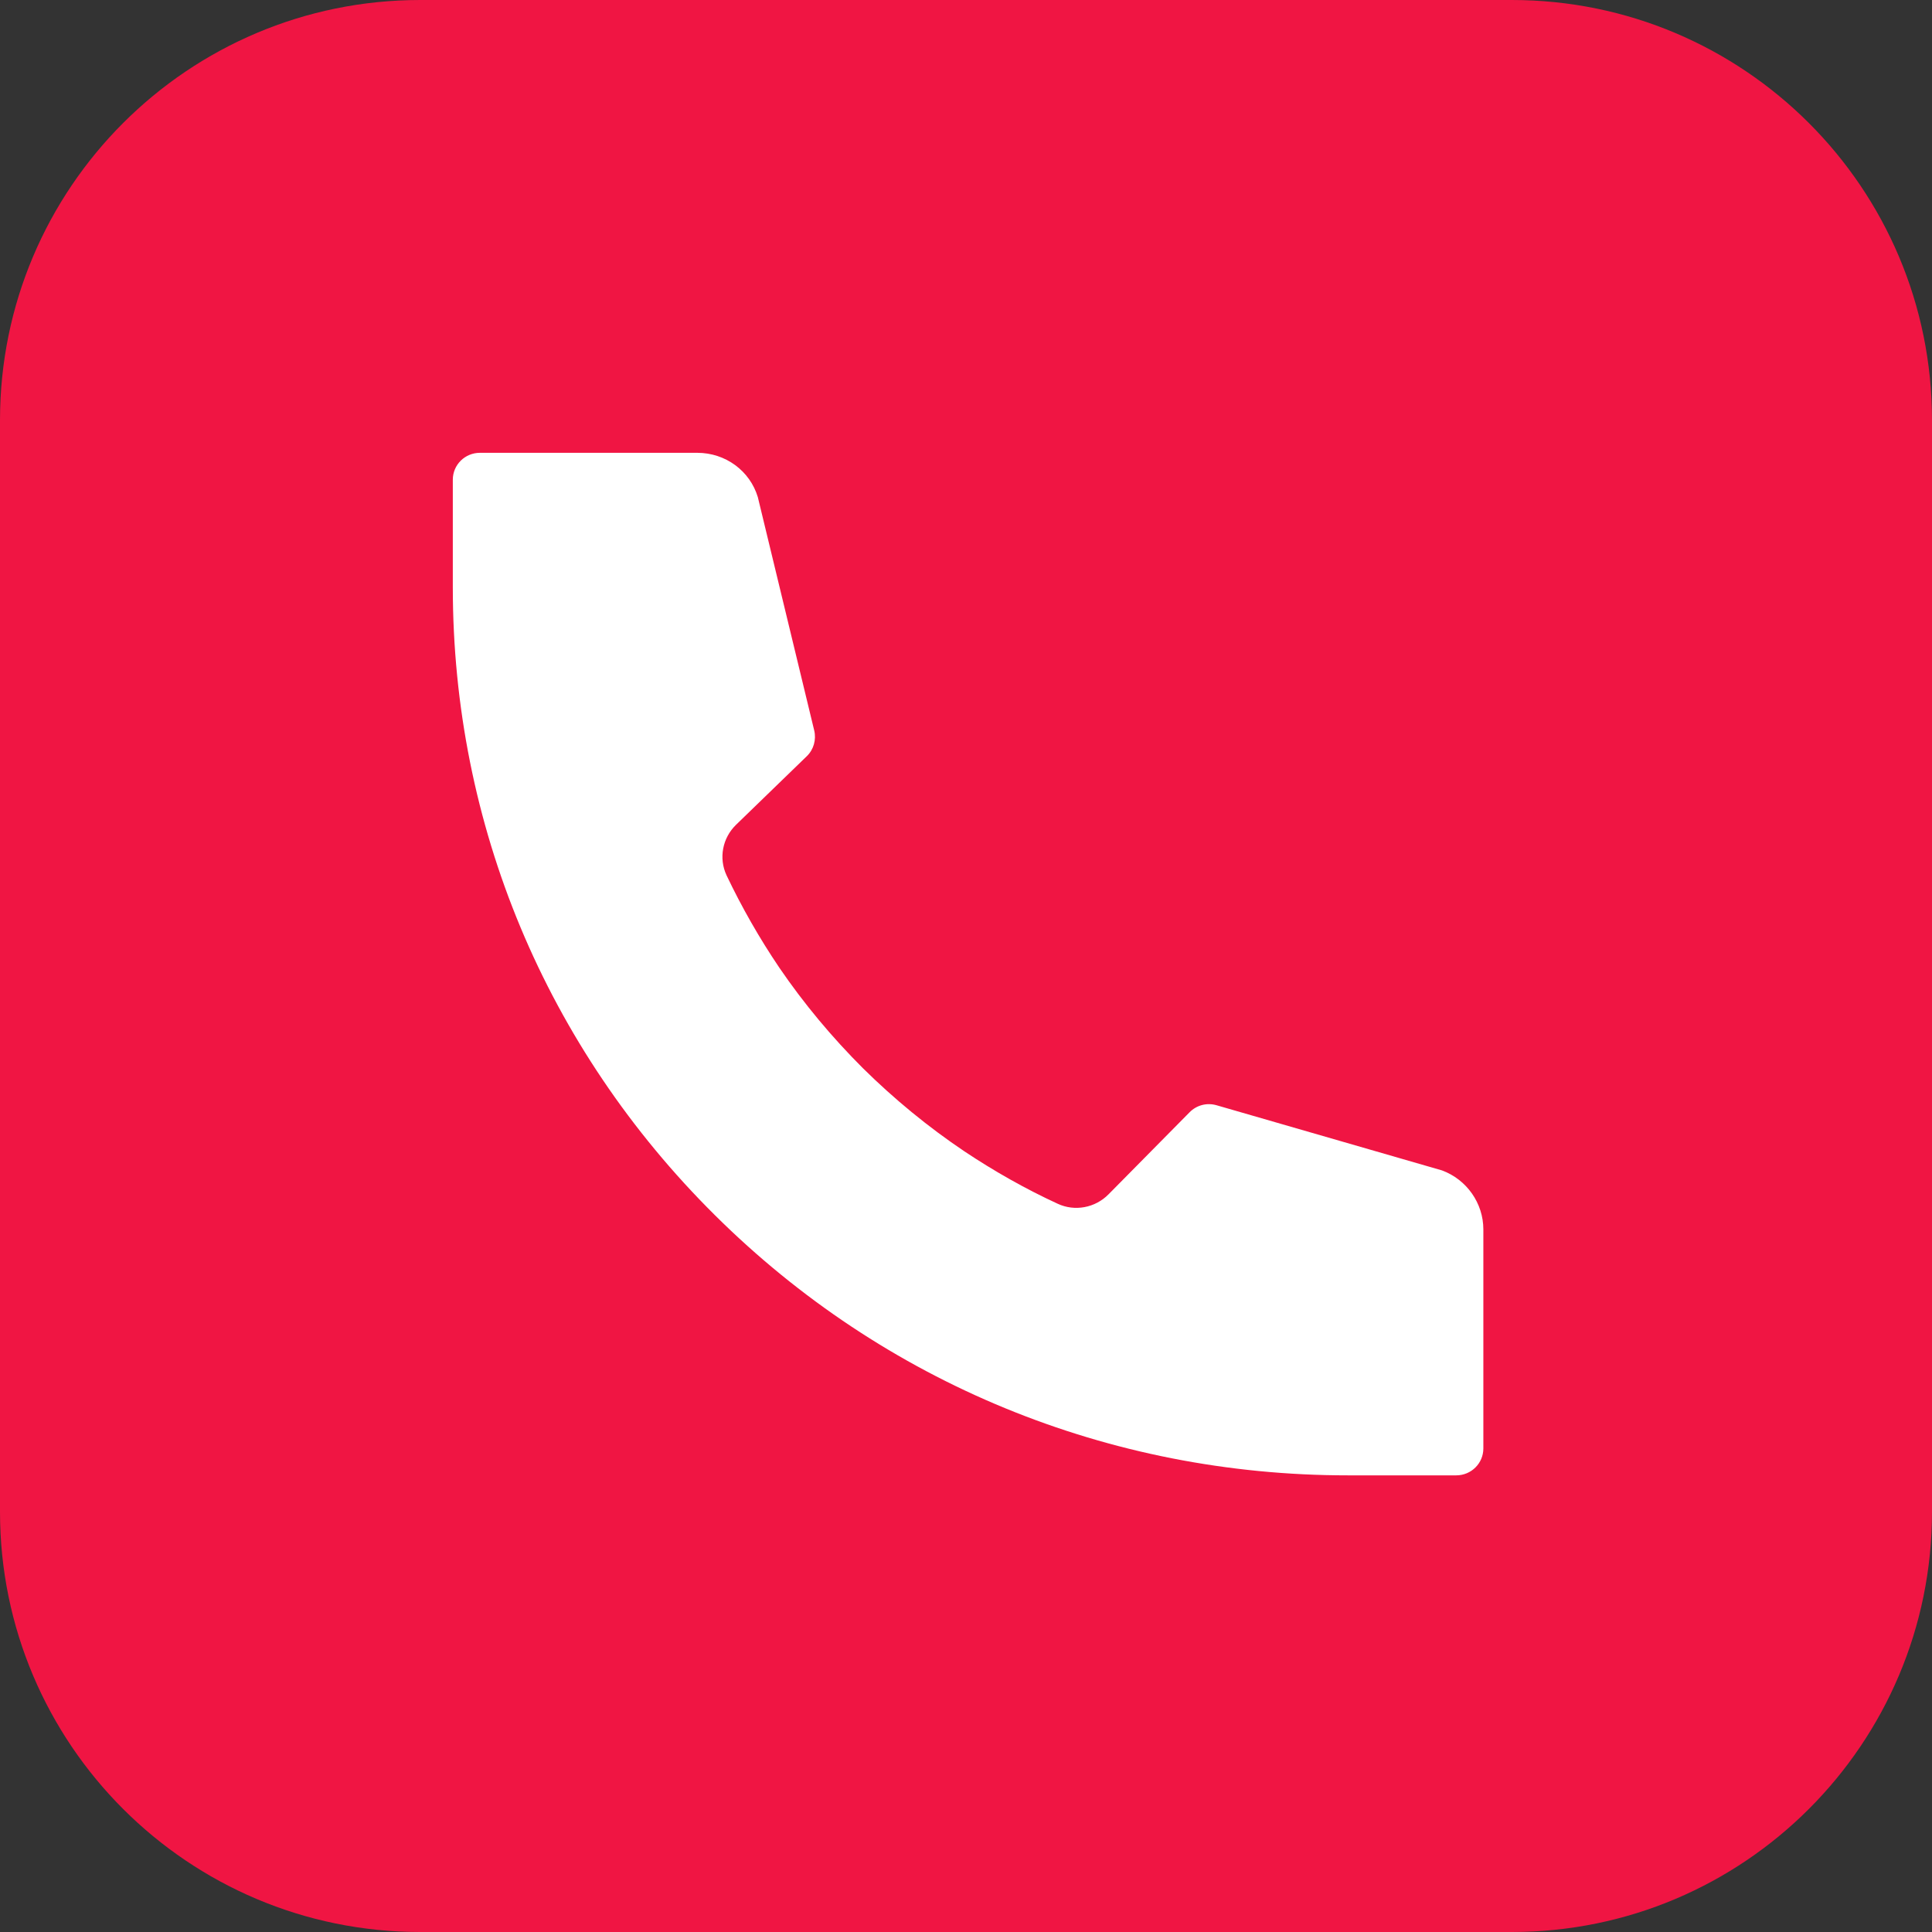
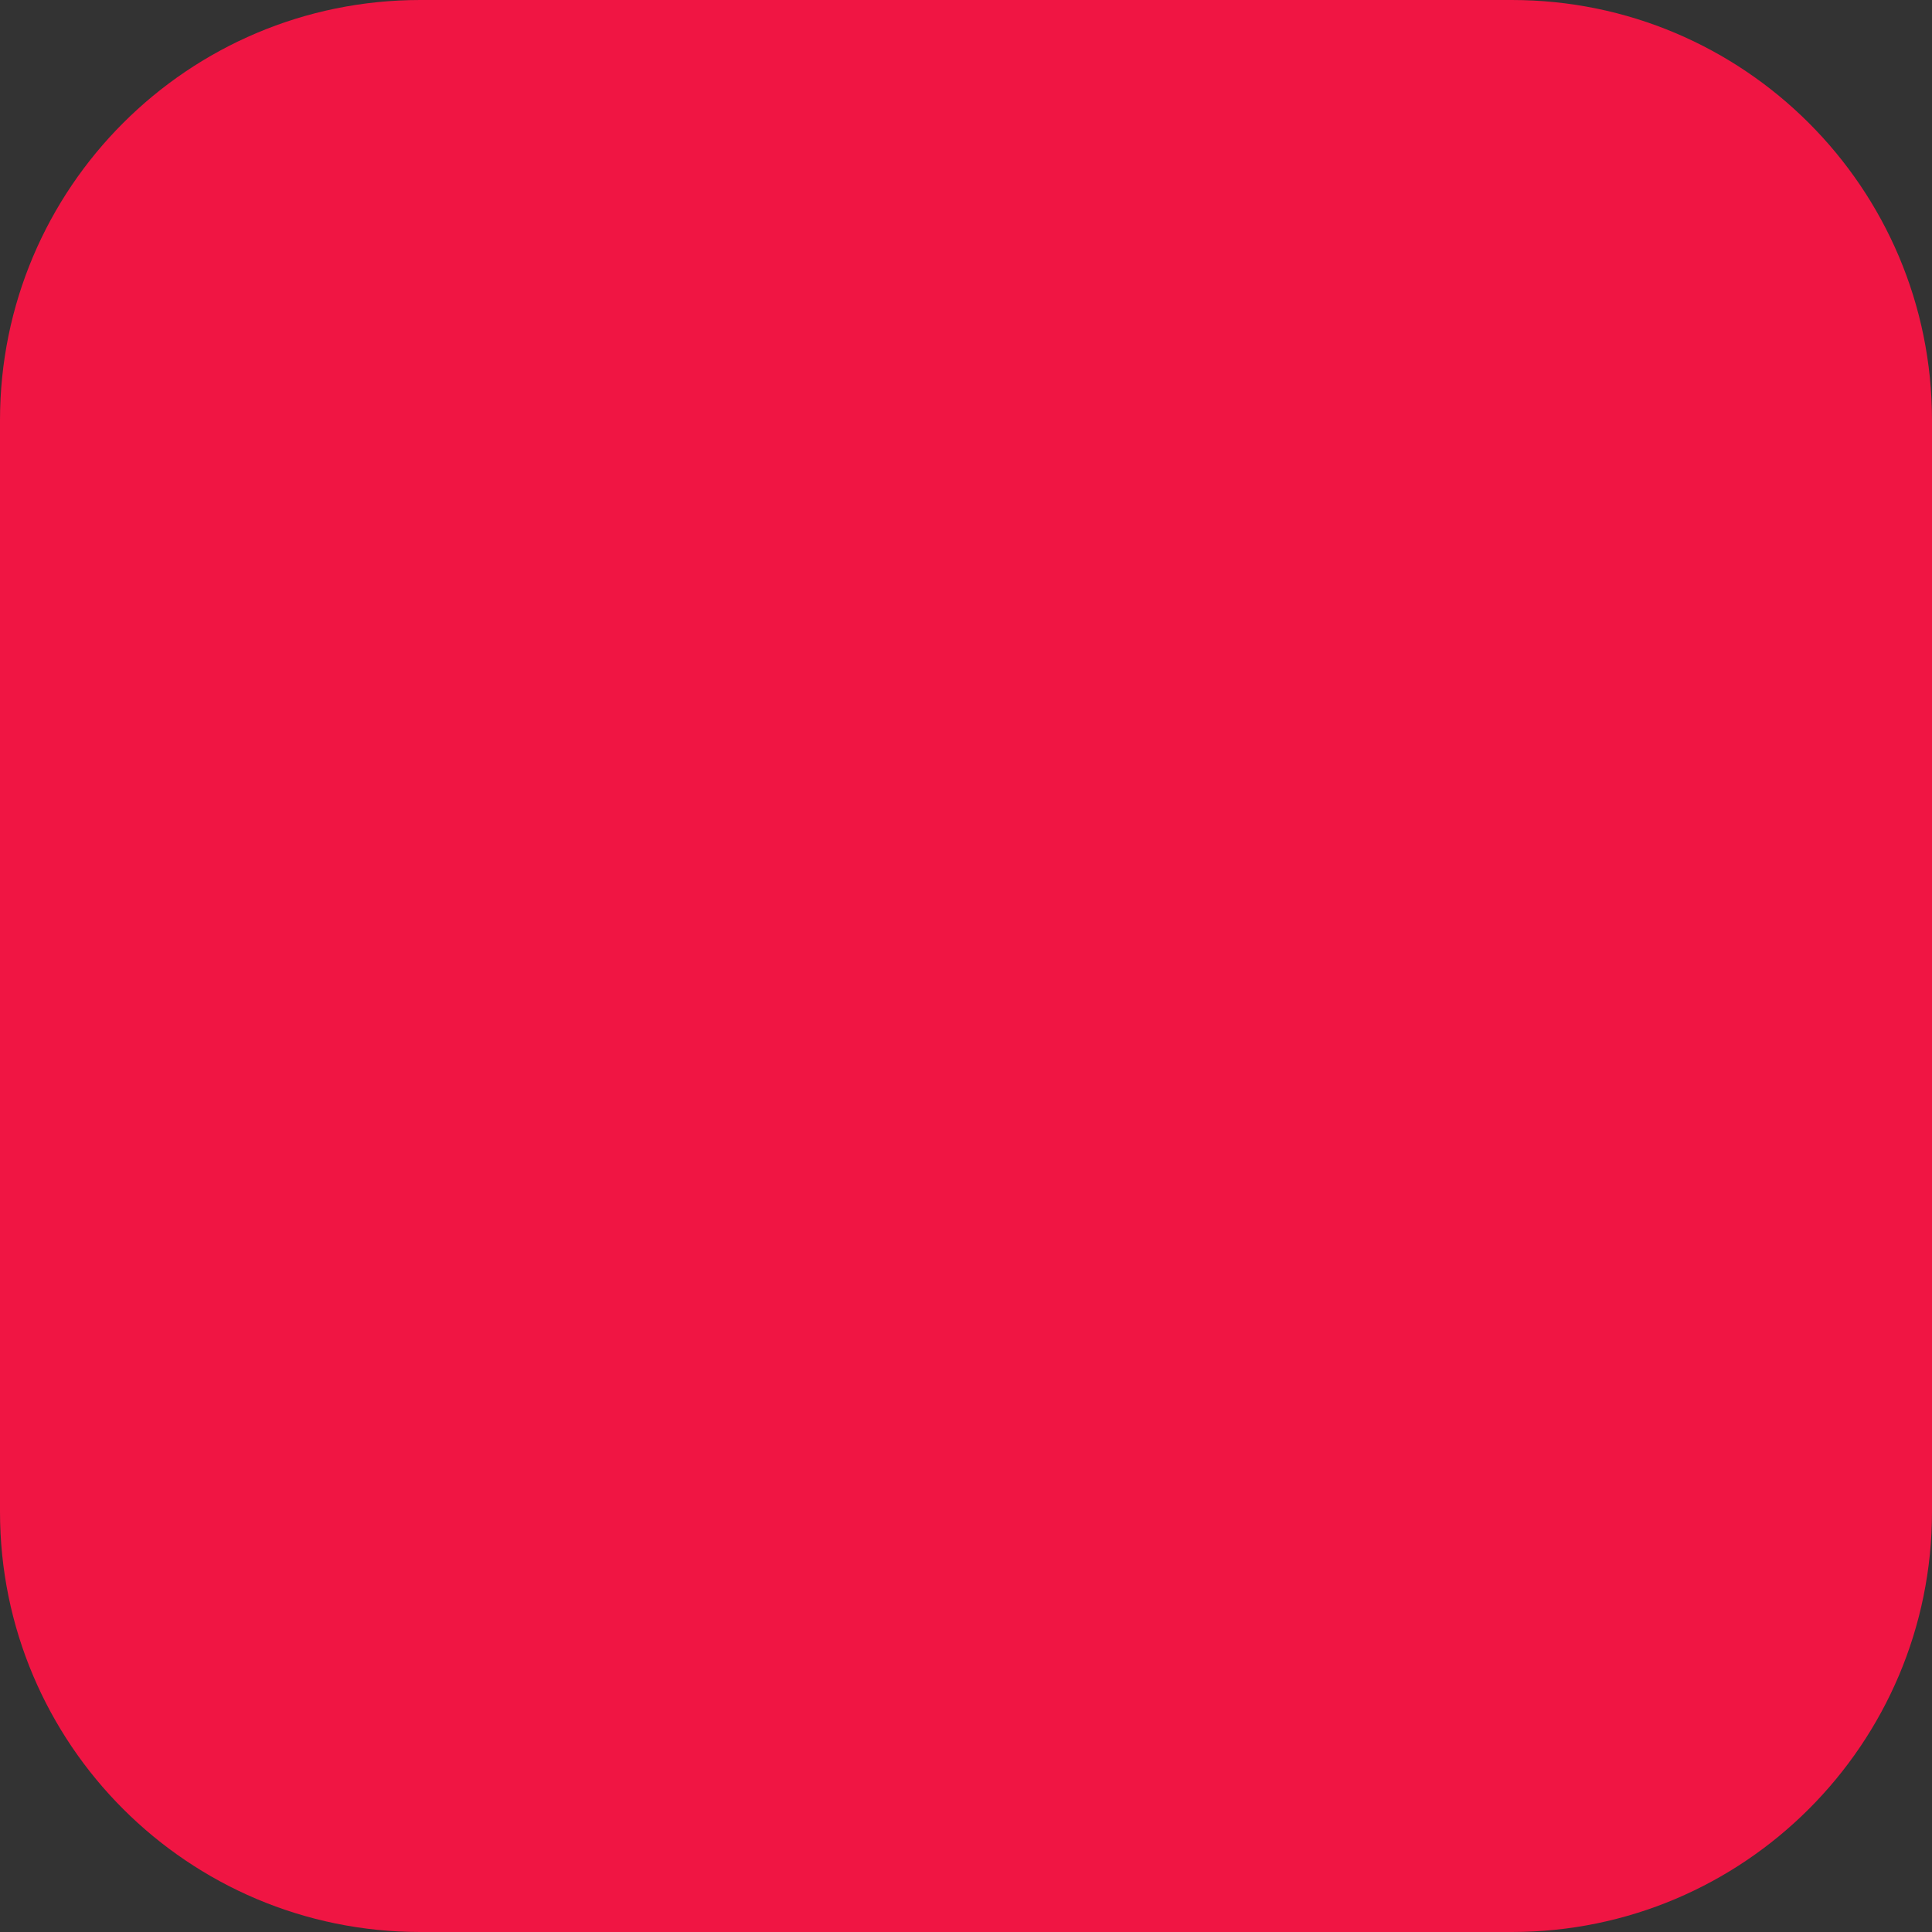
<svg xmlns="http://www.w3.org/2000/svg" width="128" height="128" viewBox="0 0 128 128" fill="none">
  <rect x="0" y="0" width="128" height="128" fill="#333333" stroke="none" />
  <path d="M100.161 128H27.839C12.464 128 0 115.536 0 100.161V27.839C0 12.464 12.464 0 27.839 0H100.161C115.536 0 128 12.464 128 27.839V100.161C128 115.536 115.536 128 100.161 128Z" fill="#F01543" />
-   <path d="M98.276 81.451V95.963C98.276 96.949 97.474 97.746 96.479 97.746H89.292C73.457 97.746 58.568 91.625 47.368 80.512C36.168 69.399 30 54.626 30 38.913V31.783C30 30.796 30.802 30 31.797 30H46.195C48.064 30 49.681 31.189 50.208 32.936L53.945 48.399C54.089 49.005 53.909 49.659 53.454 50.099L48.77 54.639C47.86 55.519 47.608 56.862 48.135 57.991C49.141 60.106 50.315 62.163 51.633 64.112C53.262 66.501 55.131 68.735 57.179 70.78C59.239 72.812 61.491 74.666 63.899 76.283C65.863 77.591 67.935 78.767 70.08 79.754C71.206 80.277 72.56 80.027 73.446 79.124L78.812 73.692C79.279 73.217 79.962 73.038 80.609 73.228L95.534 77.542C97.174 78.147 98.276 79.716 98.276 81.451Z" fill="white" />
</svg>